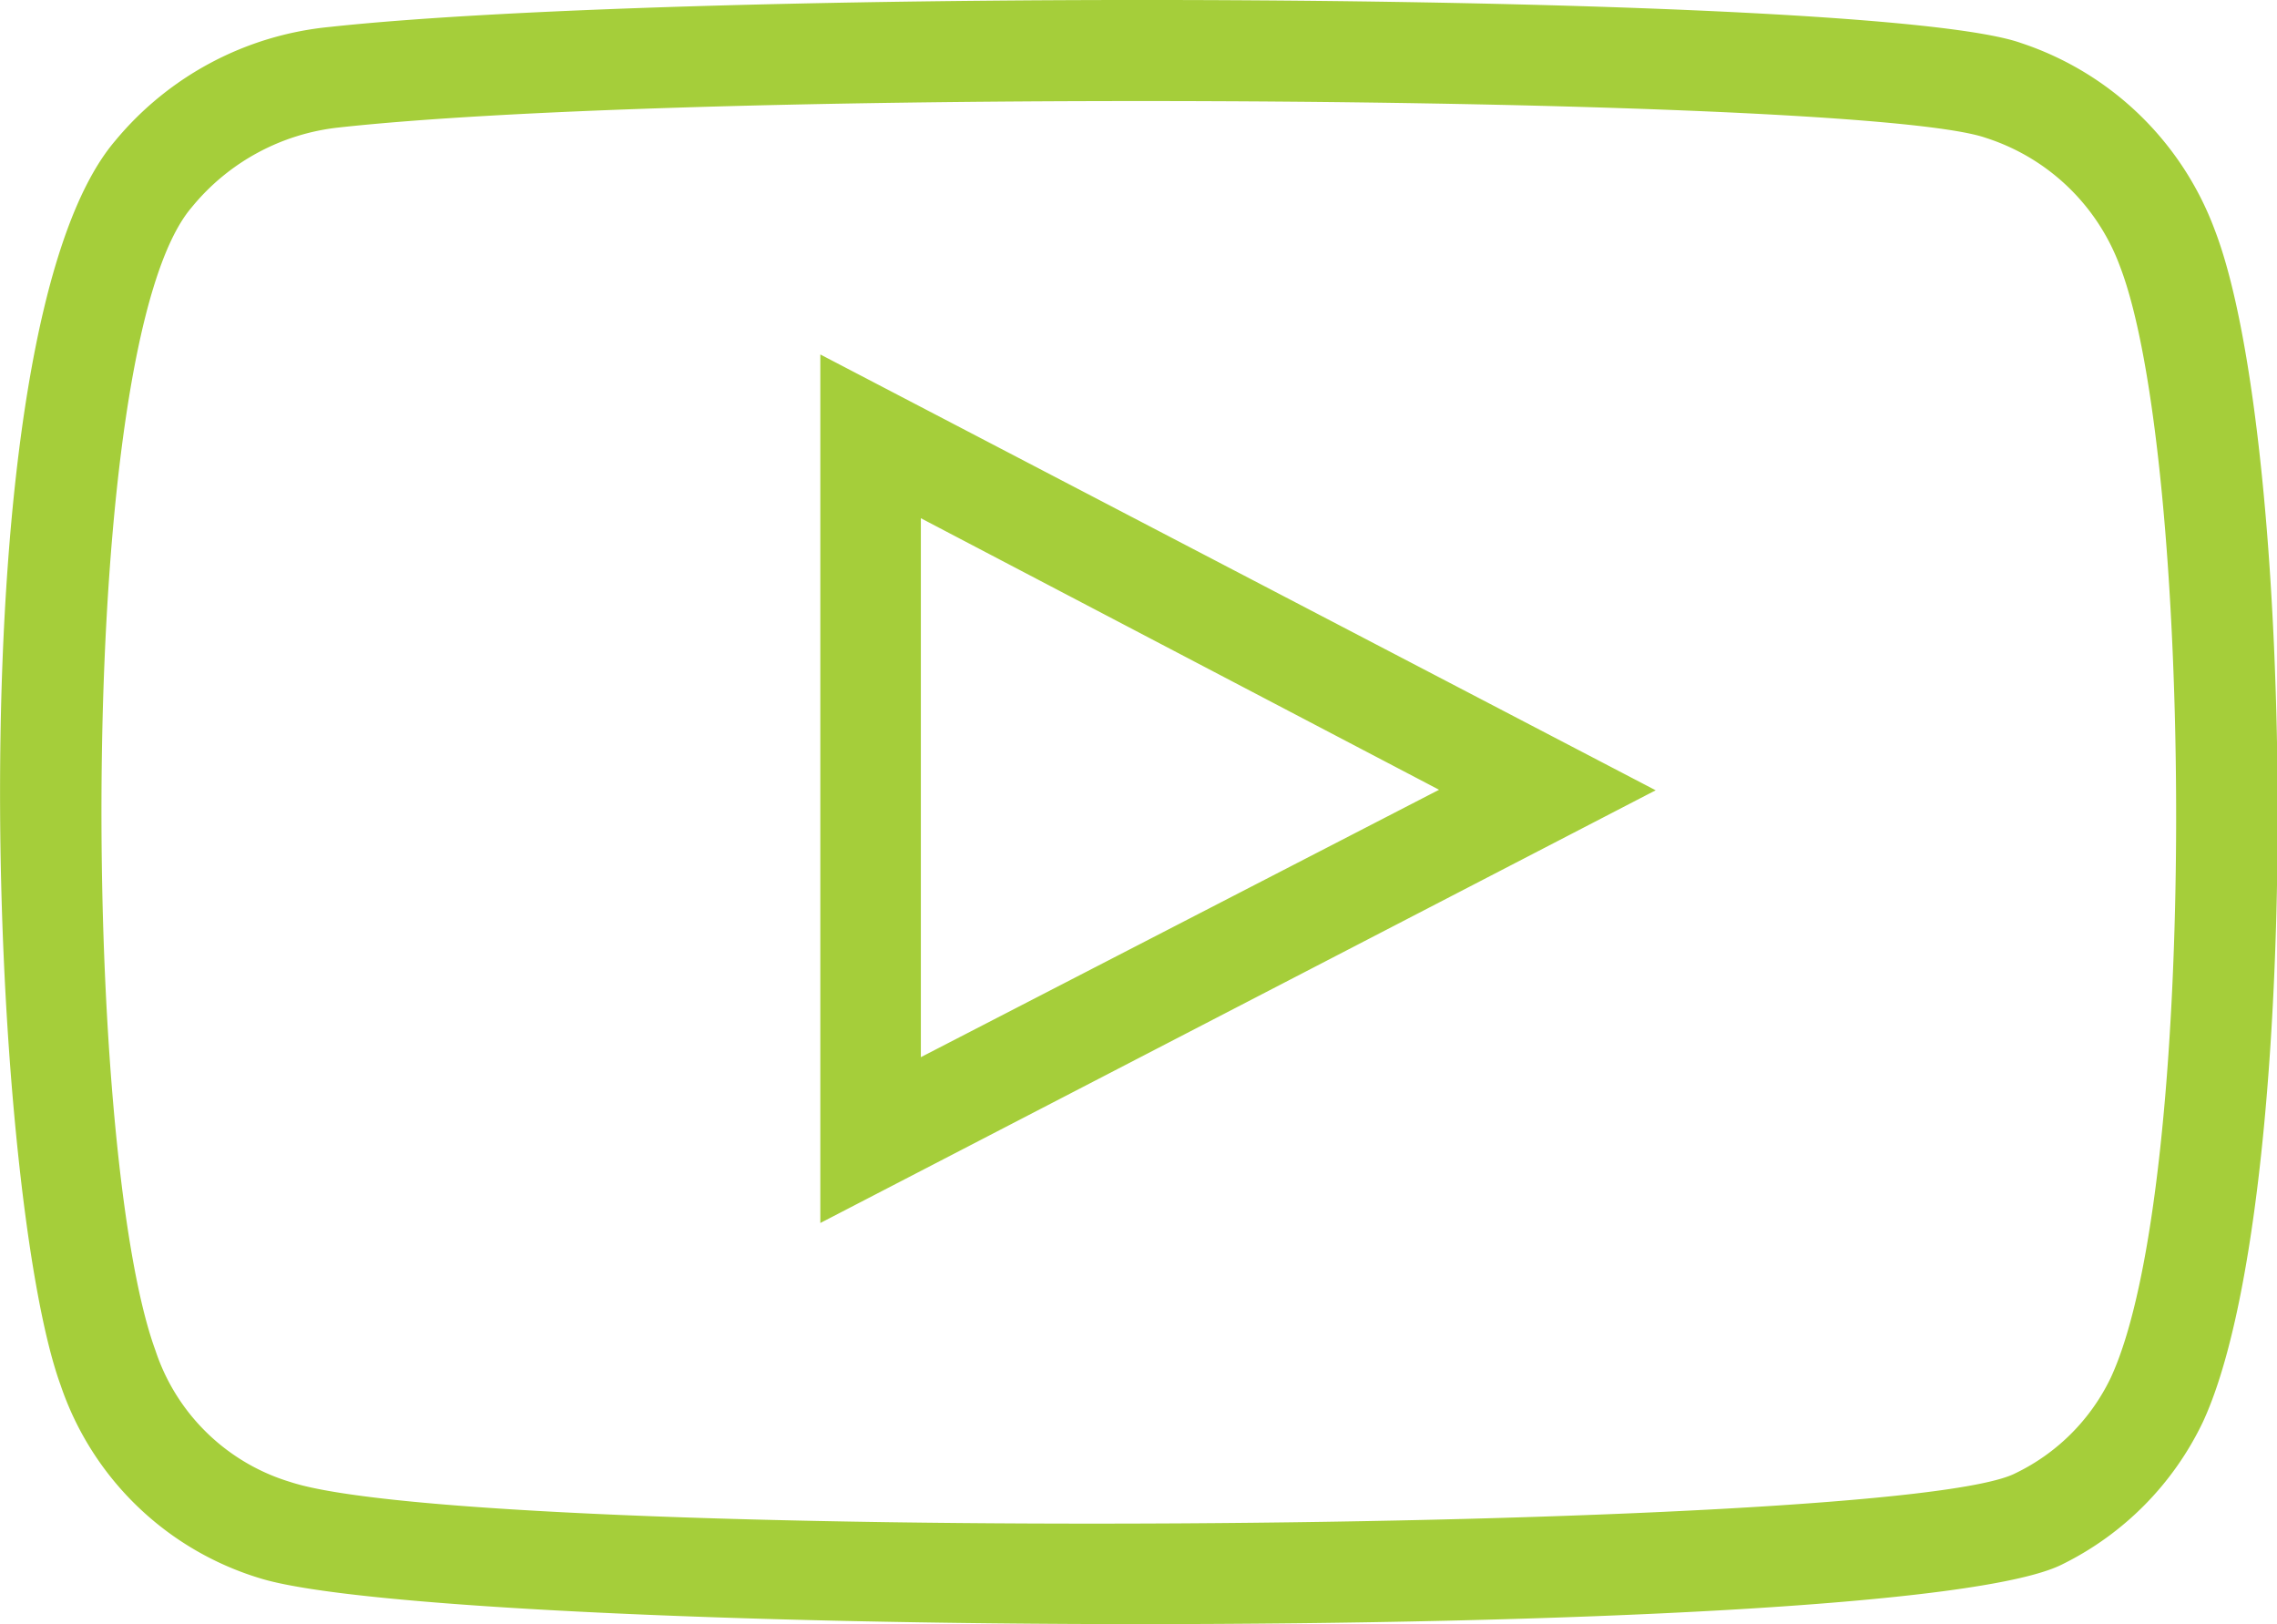
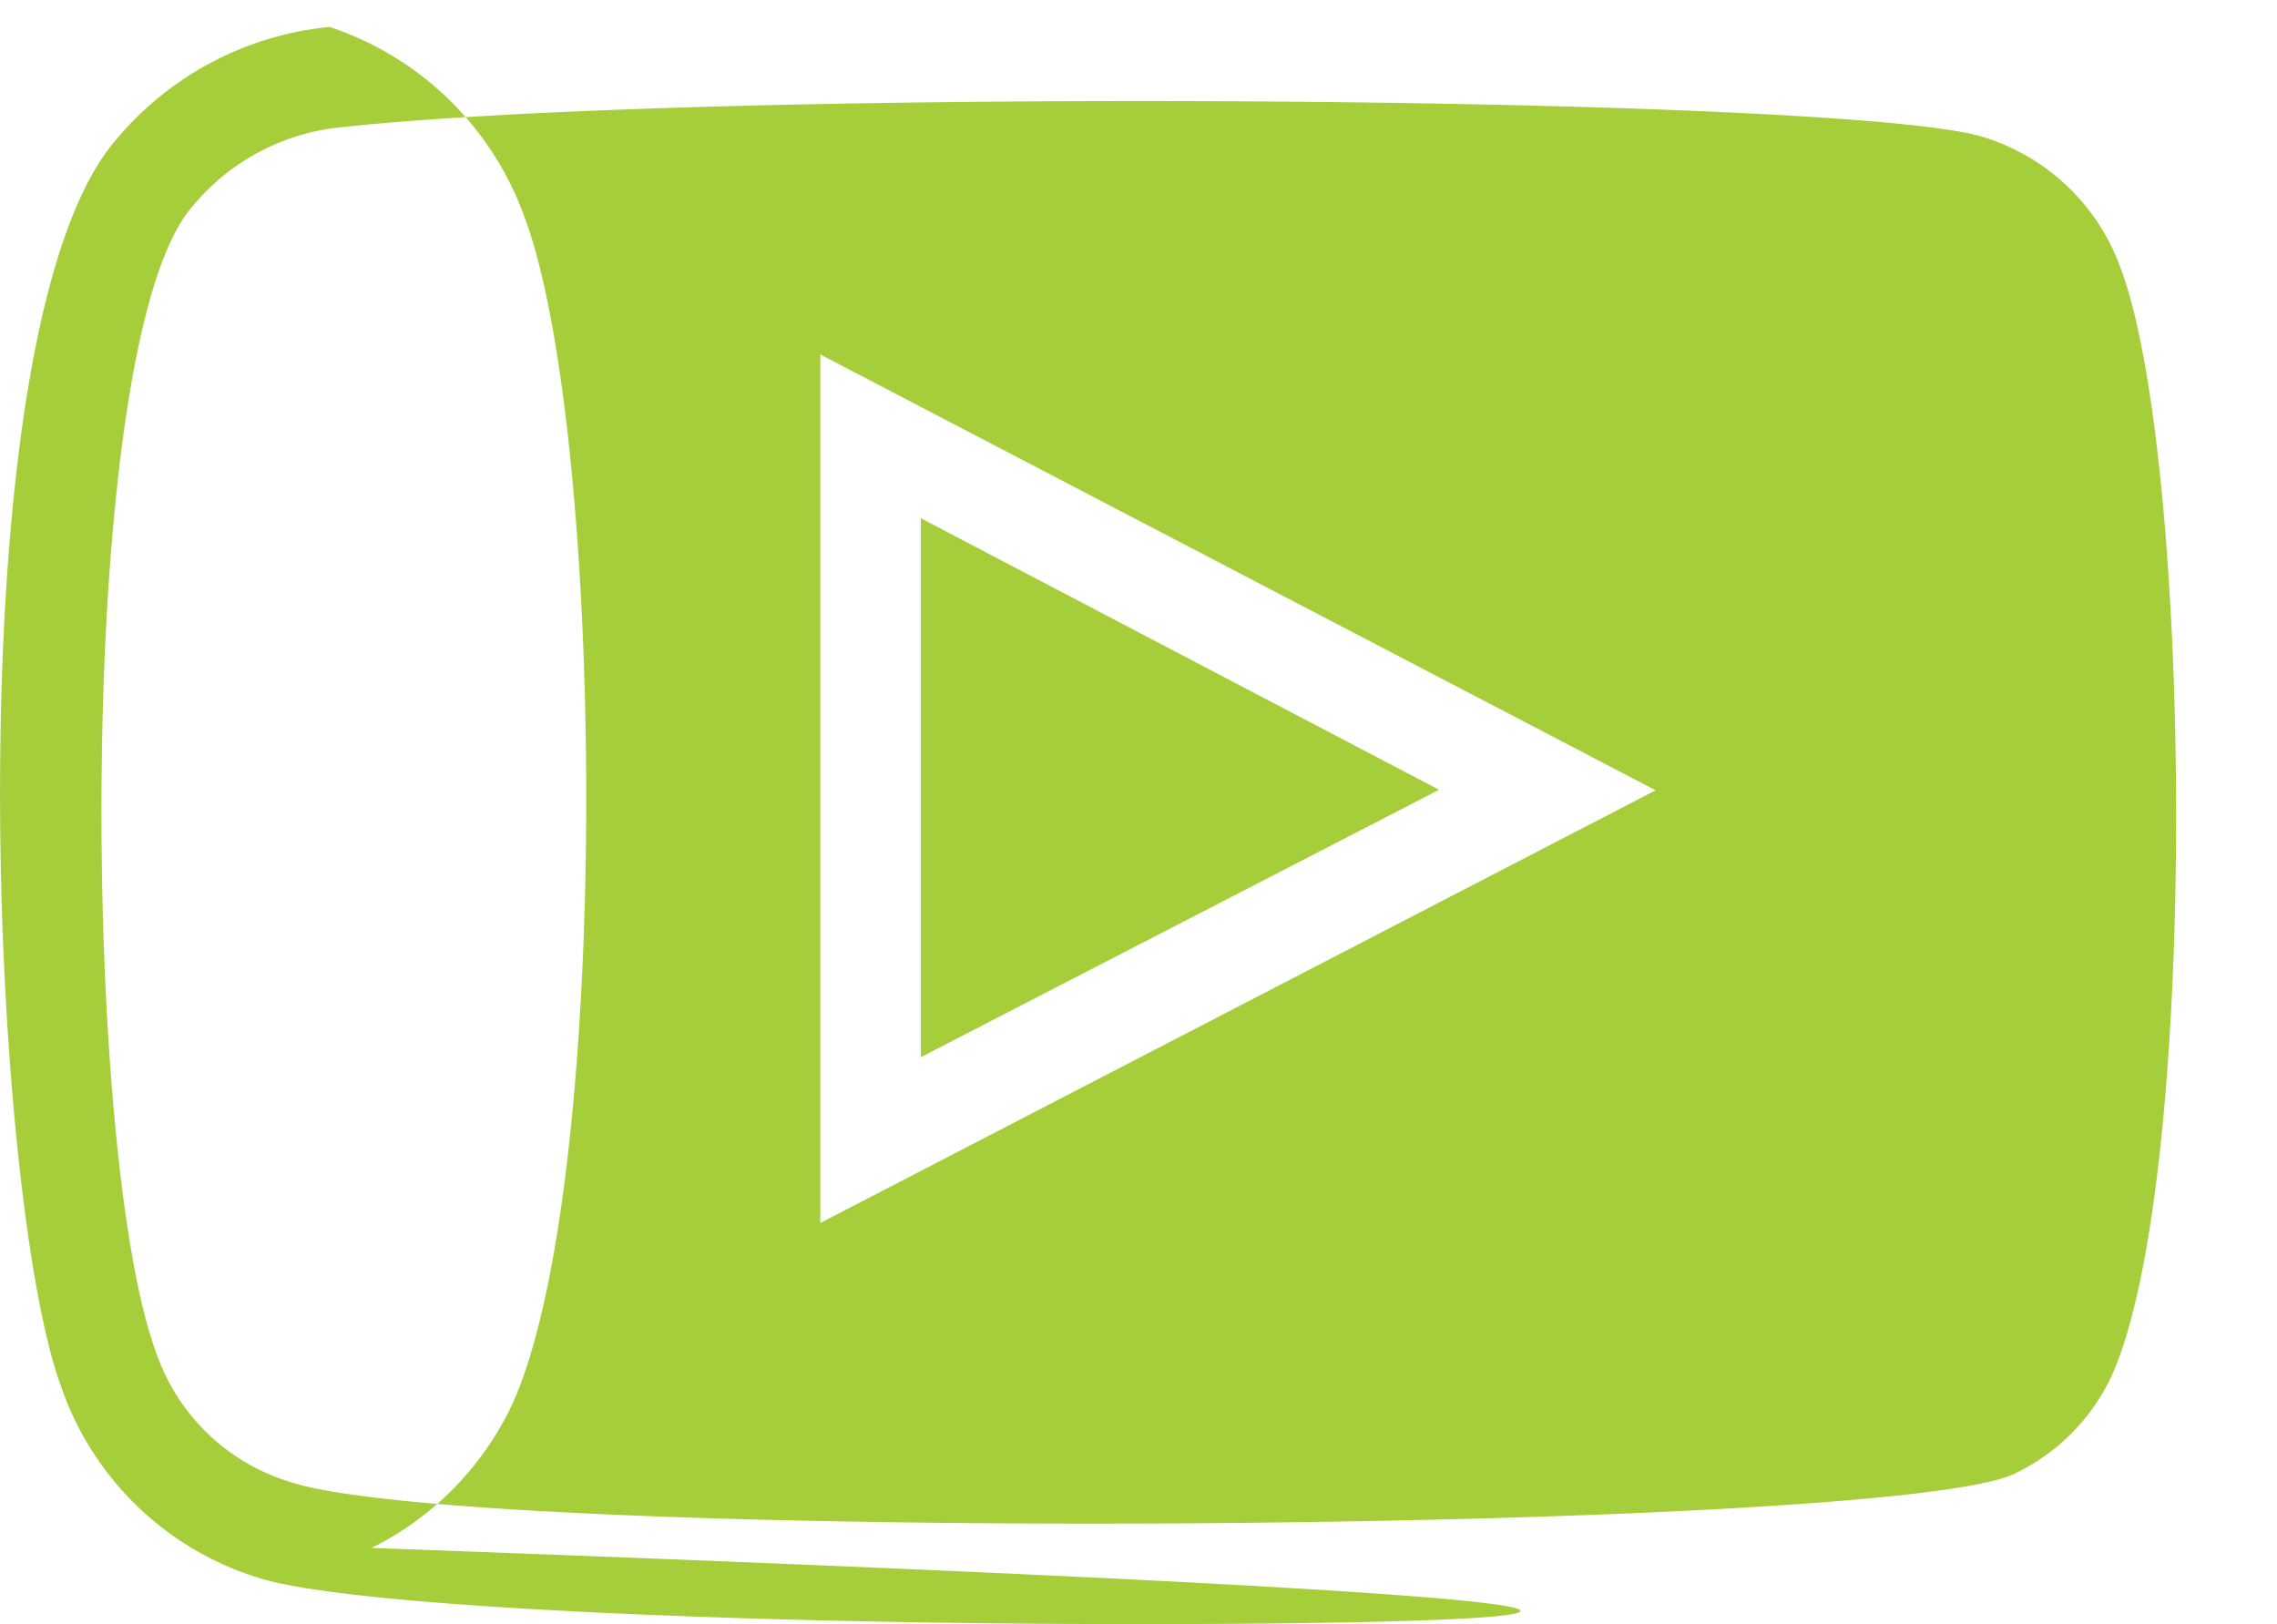
<svg xmlns="http://www.w3.org/2000/svg" viewBox="0 0 43.94 31.34">
  <defs>
    <style>.cls-1{fill:#a5ce3a;}</style>
  </defs>
  <title>Asset 1</title>
  <g id="Layer_2" data-name="Layer 2">
    <g id="Calque_1" data-name="Calque 1">
-       <path class="cls-1" d="M22,31.34c-7.67,0-15.24-.33-17-.89H5a5.85,5.85,0,0,1-3.83-3.72C-.21,22.95-.91,6.4,2.22,2.72A6.14,6.14,0,0,1,6.36.52C13.46-.25,36.17-.18,39,.83a6,6,0,0,1,3.74,3.61c1.59,4.13,1.72,18.79-.23,23a5.89,5.89,0,0,1-2.7,2.74C38.23,31,30,31.34,22,31.34ZM22,1.95c-6.08,0-12.26.16-15.46.51A4.25,4.25,0,0,0,3.7,4C1.44,6.63,1.57,22.16,3,26.06A3.94,3.94,0,0,0,5.61,28.6h0c3.6,1.18,31,1,33.28-.17a3.93,3.93,0,0,0,1.84-1.84c1.72-3.69,1.59-17.78.18-21.45a4.09,4.09,0,0,0-2.59-2.48C37,2.2,29.61,1.95,22,1.95ZM15.83,23.6V6.84l16.12,8.41ZM17.77,10V20.4l10-5.16Z" />
+       <path class="cls-1" d="M22,31.34c-7.67,0-15.24-.33-17-.89H5a5.85,5.85,0,0,1-3.83-3.72C-.21,22.95-.91,6.4,2.22,2.72A6.14,6.14,0,0,1,6.36.52a6,6,0,0,1,3.74,3.61c1.59,4.13,1.72,18.79-.23,23a5.89,5.89,0,0,1-2.7,2.74C38.23,31,30,31.34,22,31.34ZM22,1.95c-6.08,0-12.26.16-15.46.51A4.25,4.25,0,0,0,3.7,4C1.44,6.63,1.57,22.16,3,26.06A3.94,3.94,0,0,0,5.61,28.6h0c3.6,1.18,31,1,33.28-.17a3.93,3.93,0,0,0,1.84-1.84c1.72-3.69,1.59-17.78.18-21.45a4.09,4.09,0,0,0-2.59-2.48C37,2.2,29.61,1.95,22,1.95ZM15.83,23.6V6.84l16.12,8.41ZM17.77,10V20.4l10-5.16Z" />
    </g>
  </g>
</svg>